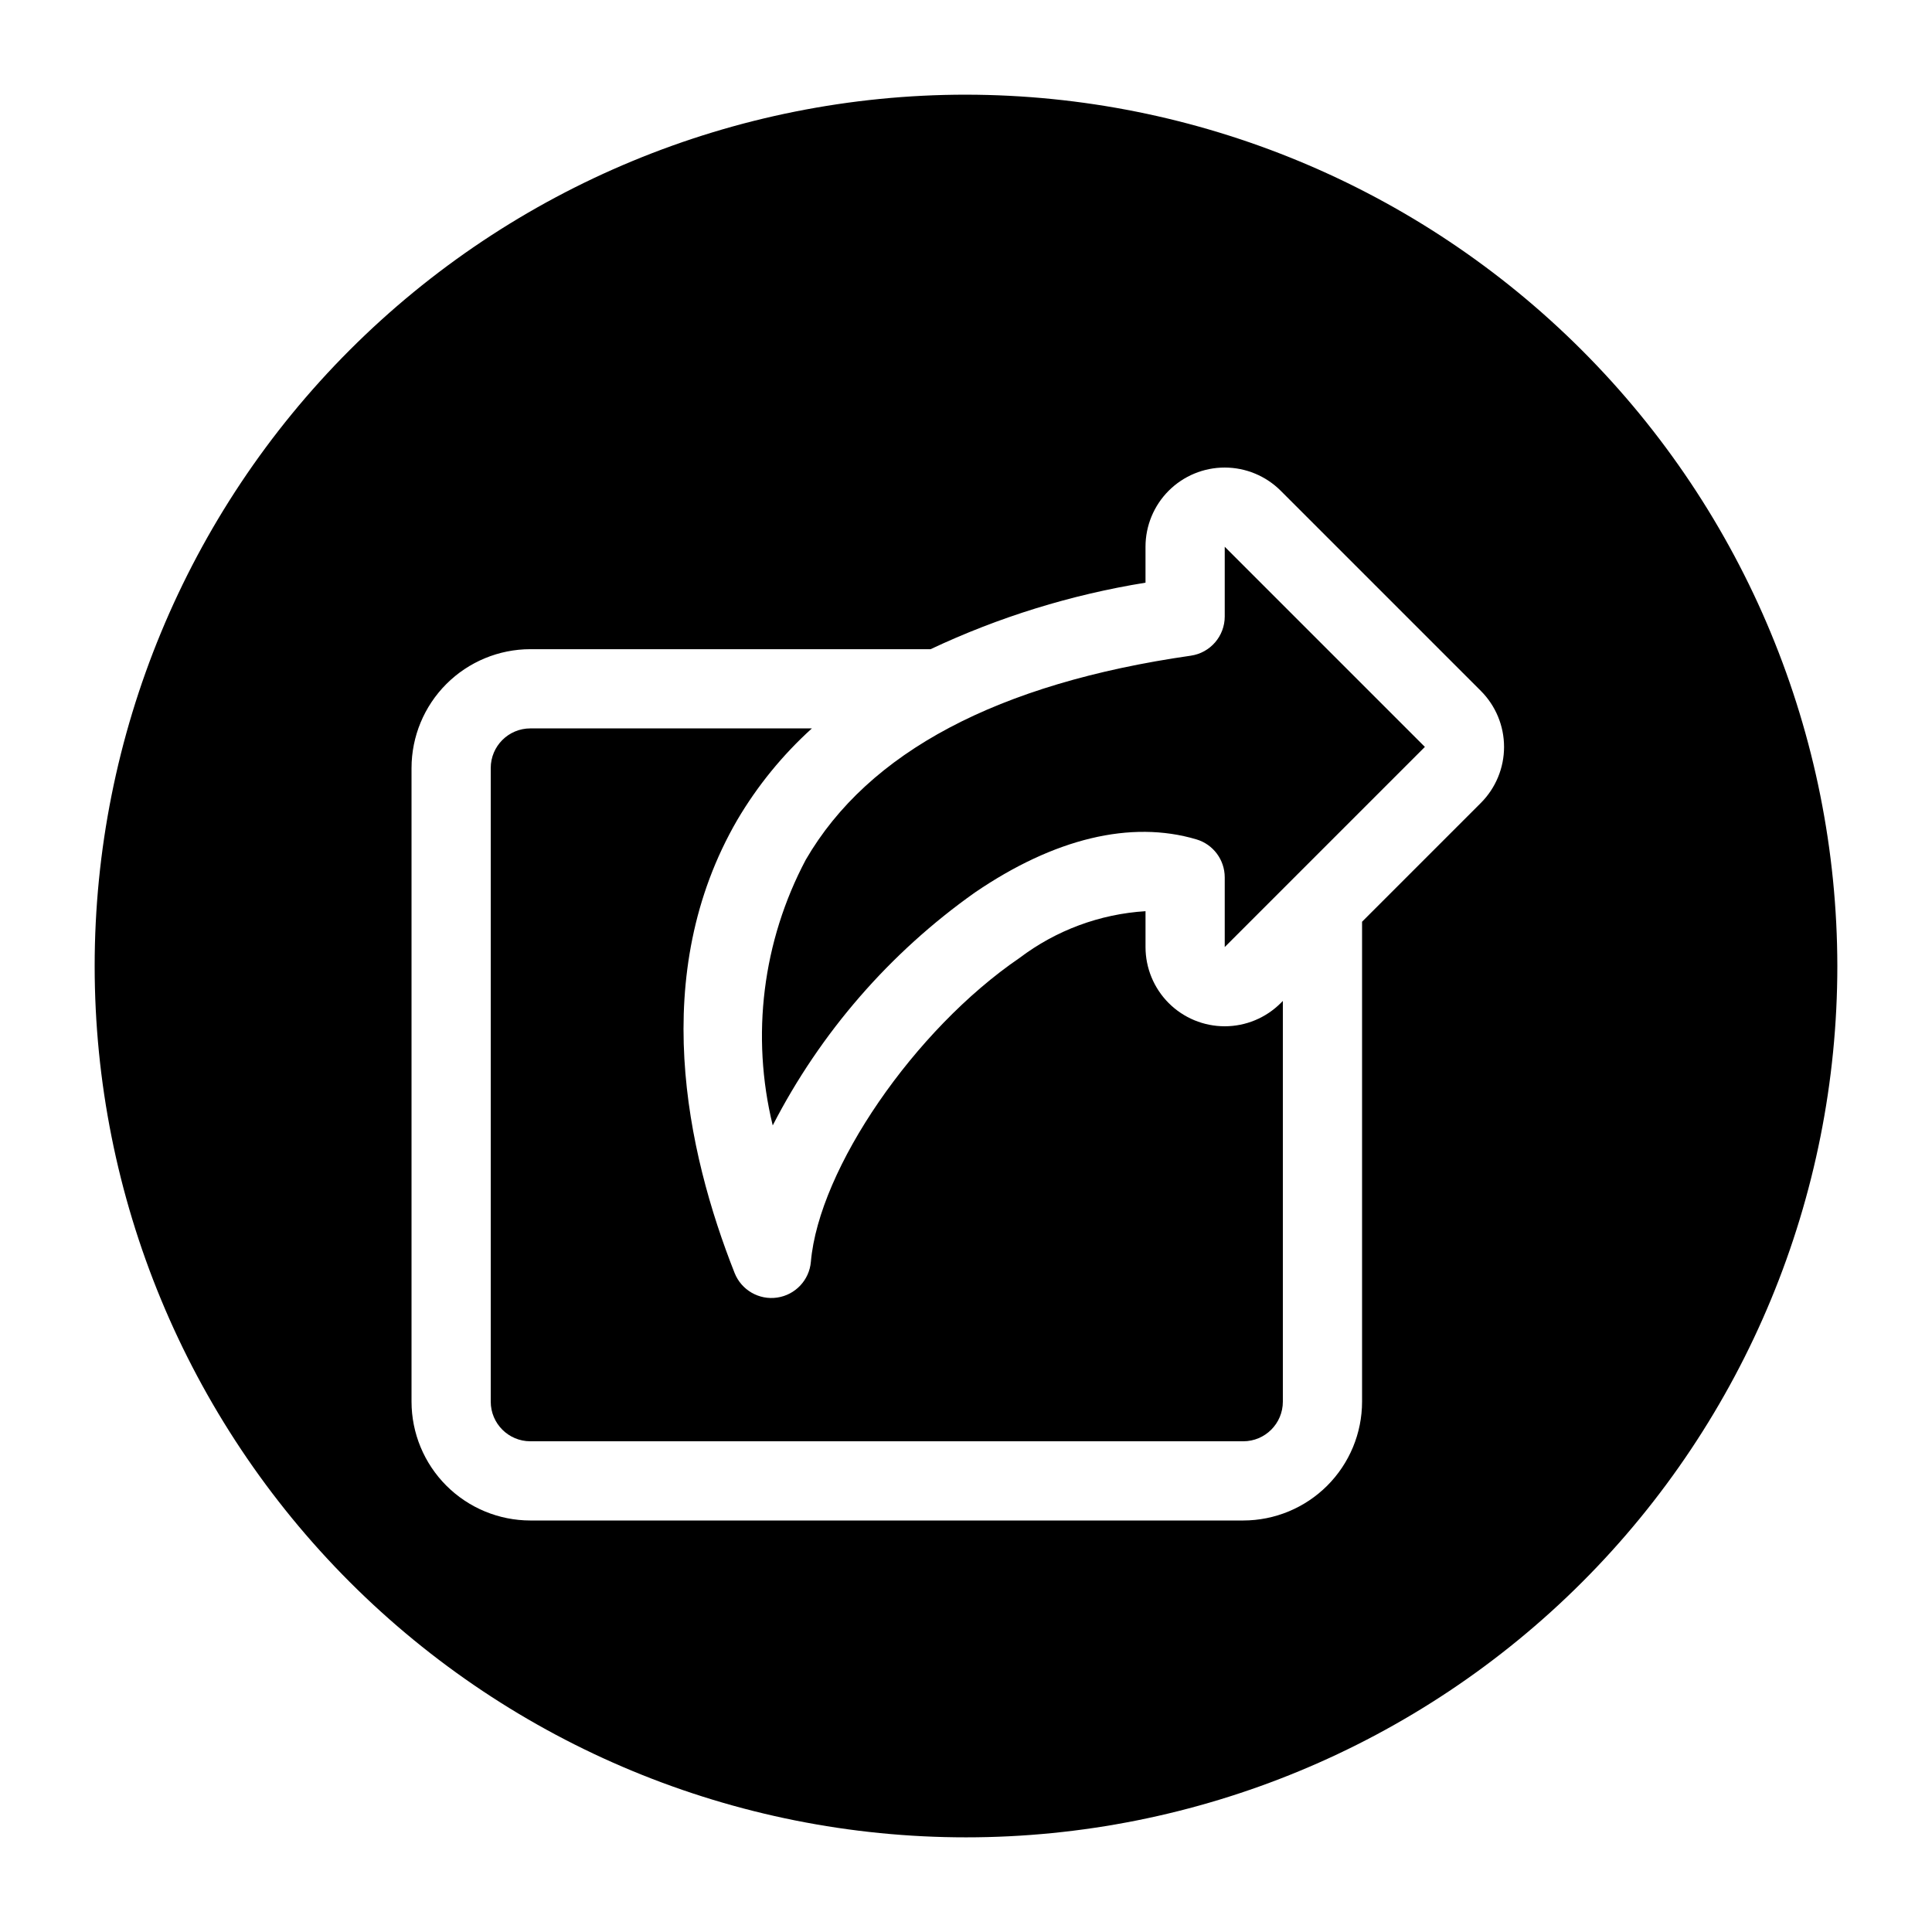
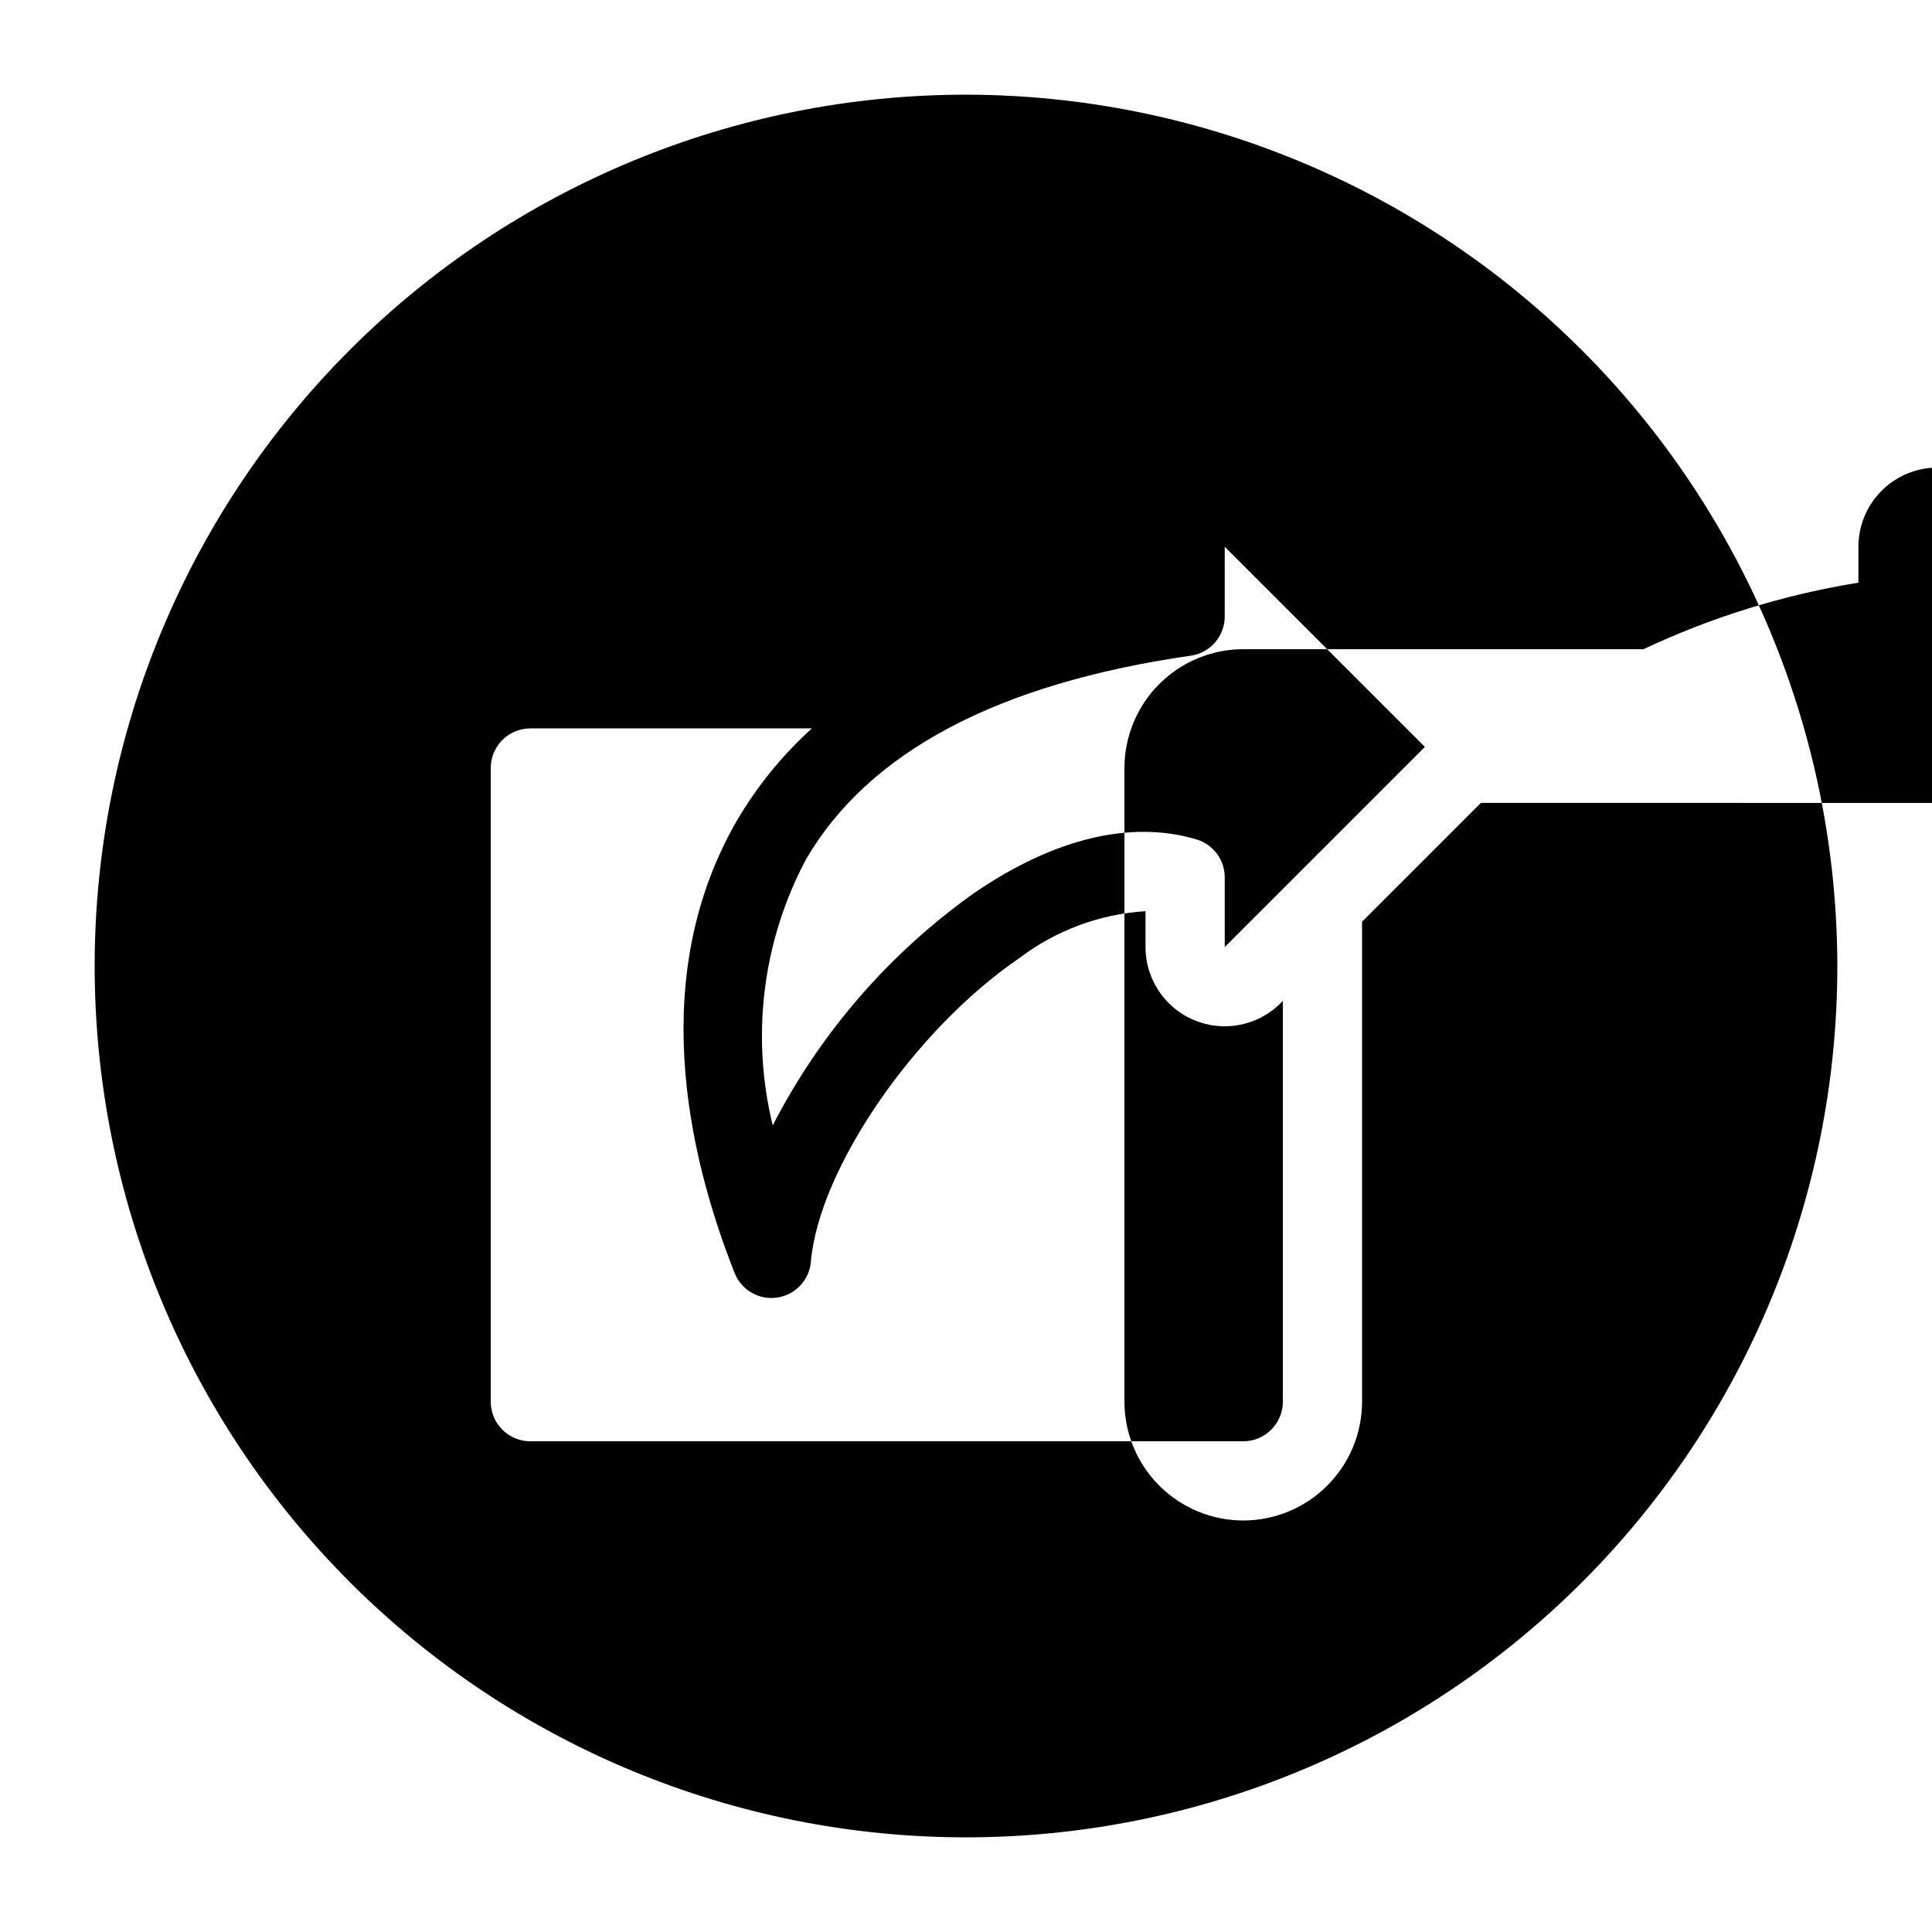
<svg xmlns="http://www.w3.org/2000/svg" fill="#000000" width="800px" height="800px" version="1.1" viewBox="144 144 512 512">
-   <path d="m400 169.09c-61.242 0-119.98 24.328-163.28 67.633s-67.633 102.04-67.633 163.28 24.328 119.97 67.633 163.28c43.305 43.305 102.04 67.633 163.28 67.633s119.97-24.328 163.28-67.633c43.305-43.305 67.633-102.04 67.633-163.28-0.066-61.223-24.418-119.91-67.707-163.2-43.289-43.293-101.98-67.641-163.2-67.711zm136.45 187.69-31.488 31.488v127.19c-0.008 8.352-3.328 16.355-9.23 22.258-5.902 5.902-13.906 9.223-22.254 9.23h-188.93c-8.348-0.008-16.352-3.328-22.258-9.23-5.902-5.902-9.223-13.906-9.23-22.258v-167.93c0.008-8.348 3.328-16.352 9.23-22.258 5.906-5.902 13.91-9.223 22.258-9.23h106.07c18.066-8.512 37.238-14.445 56.953-17.625v-9.52c0-5.566 2.211-10.906 6.144-14.844 3.938-3.934 9.277-6.148 14.844-6.144 5.57 0 10.906 2.211 14.844 6.148l53.043 53.043c3.934 3.938 6.144 9.277 6.144 14.844 0 5.562-2.211 10.902-6.144 14.84zm-53.043 53.043 0.562-0.562v106.2c-0.004 5.797-4.699 10.492-10.492 10.496h-188.93c-5.797-0.004-10.492-4.699-10.496-10.496v-167.93c0.004-5.797 4.699-10.492 10.496-10.496h74.613c-7.781 7.043-14.449 15.223-19.777 24.266-23.688 40.82-13.457 87.816-0.707 120.05 1.793 4.527 6.461 7.227 11.277 6.523 4.816-0.707 8.52-4.633 8.938-9.48 2.133-24.656 27.461-61.543 55.309-80.535 9.664-7.32 21.273-11.629 33.375-12.383v9.508c0 5.566 2.211 10.906 6.144 14.844 3.938 3.938 9.277 6.148 14.844 6.148 5.57 0 10.906-2.215 14.844-6.152zm-14.84-120.93 53.043 53.043-53.043 53.043v-18.477c-0.004-4.652-3.062-8.75-7.523-10.066-17.332-5.141-37.648-0.262-58.672 14.078-22.566 15.969-40.949 37.145-53.59 61.73-5.809-23.754-2.691-48.812 8.766-70.418 16.555-28.527 50.871-46.715 102.02-54.062 5.164-0.742 9-5.172 9-10.391z" />
+   <path d="m400 169.09c-61.242 0-119.98 24.328-163.28 67.633s-67.633 102.04-67.633 163.28 24.328 119.97 67.633 163.28c43.305 43.305 102.04 67.633 163.28 67.633s119.97-24.328 163.28-67.633c43.305-43.305 67.633-102.04 67.633-163.28-0.066-61.223-24.418-119.91-67.707-163.2-43.289-43.293-101.98-67.641-163.2-67.711zm136.45 187.69-31.488 31.488v127.19c-0.008 8.352-3.328 16.355-9.23 22.258-5.902 5.902-13.906 9.223-22.254 9.23c-8.348-0.008-16.352-3.328-22.258-9.23-5.902-5.902-9.223-13.906-9.23-22.258v-167.93c0.008-8.348 3.328-16.352 9.23-22.258 5.906-5.902 13.91-9.223 22.258-9.23h106.07c18.066-8.512 37.238-14.445 56.953-17.625v-9.52c0-5.566 2.211-10.906 6.144-14.844 3.938-3.934 9.277-6.148 14.844-6.144 5.57 0 10.906 2.211 14.844 6.148l53.043 53.043c3.934 3.938 6.144 9.277 6.144 14.844 0 5.562-2.211 10.902-6.144 14.84zm-53.043 53.043 0.562-0.562v106.2c-0.004 5.797-4.699 10.492-10.492 10.496h-188.93c-5.797-0.004-10.492-4.699-10.496-10.496v-167.93c0.004-5.797 4.699-10.492 10.496-10.496h74.613c-7.781 7.043-14.449 15.223-19.777 24.266-23.688 40.82-13.457 87.816-0.707 120.05 1.793 4.527 6.461 7.227 11.277 6.523 4.816-0.707 8.52-4.633 8.938-9.48 2.133-24.656 27.461-61.543 55.309-80.535 9.664-7.32 21.273-11.629 33.375-12.383v9.508c0 5.566 2.211 10.906 6.144 14.844 3.938 3.938 9.277 6.148 14.844 6.148 5.57 0 10.906-2.215 14.844-6.152zm-14.84-120.93 53.043 53.043-53.043 53.043v-18.477c-0.004-4.652-3.062-8.75-7.523-10.066-17.332-5.141-37.648-0.262-58.672 14.078-22.566 15.969-40.949 37.145-53.59 61.73-5.809-23.754-2.691-48.812 8.766-70.418 16.555-28.527 50.871-46.715 102.02-54.062 5.164-0.742 9-5.172 9-10.391z" />
</svg>